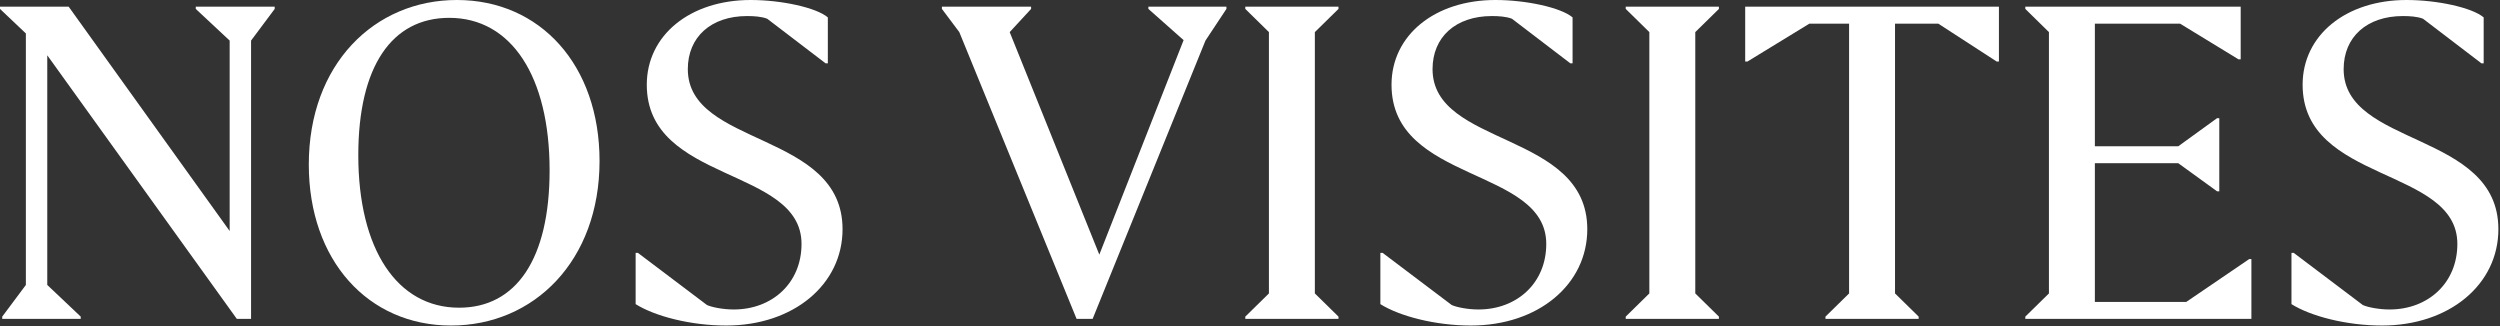
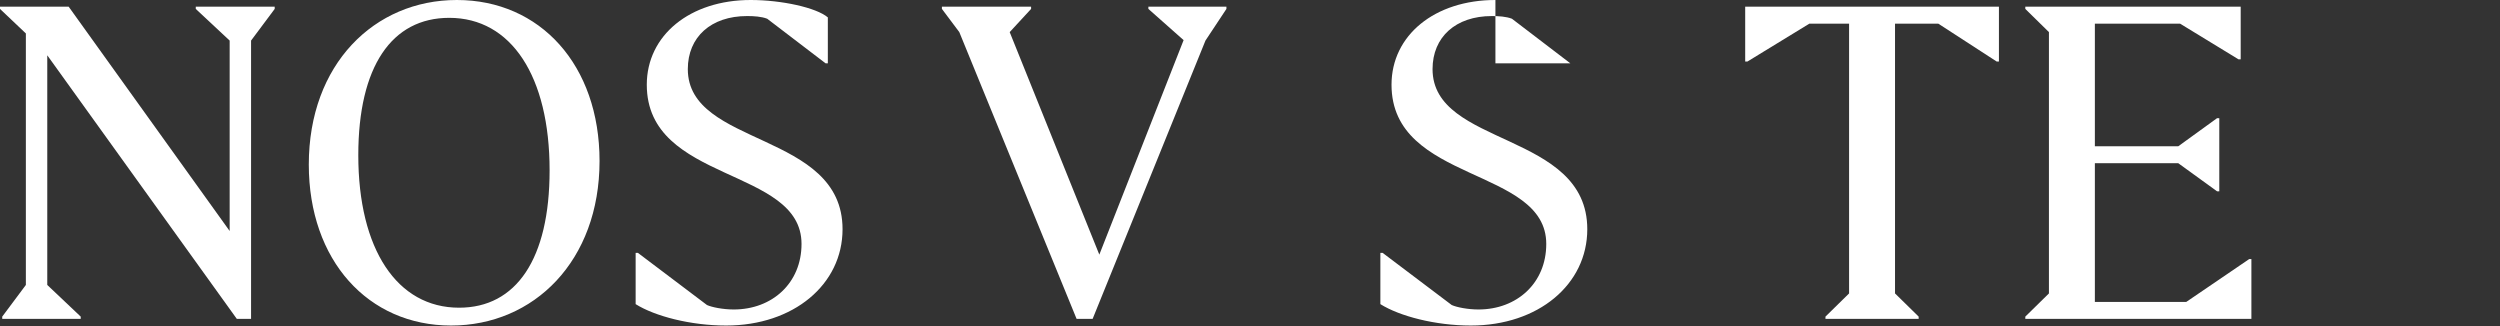
<svg xmlns="http://www.w3.org/2000/svg" fill="none" viewBox="0 0 1471 192" height="192" width="1471">
  <rect x="0" y="0" width="1471" height="192" fill="#333333" stroke="none" />
  <path fill="white" d="M147.726 23.878V187.609H139.329L27.813 32.536V167.668L47.493 186.297V187.609H1.312V186.297L15.219 167.668V19.679L0 5.248V3.936H40.408L135.131 135.918V23.878L115.19 5.248V3.936H161.633V5.248L147.726 23.878Z" />
  <path fill="white" d="M265.398 191.545C216.593 191.545 181.695 153.236 181.695 96.822C181.695 37.784 220.267 0 268.809 0C317.876 0 352.774 38.309 352.774 94.723C352.774 153.499 314.203 191.545 265.398 191.545ZM270.121 181.05C303.707 181.05 323.386 152.449 323.386 100.233C323.386 44.869 300.821 10.496 264.348 10.496C230.5 10.496 210.821 39.096 210.821 91.312C210.821 146.676 233.649 181.05 270.121 181.05Z" />
  <path fill="white" d="M427.273 191.545C406.282 191.545 385.291 186.035 374.008 178.95V148.776H375.32L415.99 179.475C418.877 180.787 425.436 182.099 431.734 182.099C454.299 182.099 471.617 166.618 471.617 143.528C471.617 98.134 380.568 107.843 380.568 49.854C380.568 20.729 406.019 0 441.705 0C459.81 0 480.276 4.461 487.098 10.233V37.26H485.786L451.413 11.02C448.002 9.708 443.541 9.446 439.605 9.446C418.352 9.446 404.708 21.778 404.708 40.671C404.708 86.589 495.757 77.143 495.757 134.869C495.757 167.405 466.894 191.545 427.273 191.545Z" />
  <path fill="white" d="M709.292 23.878L642.907 187.609H633.461L564.452 18.892L554.219 5.248V3.936H606.697V5.248L594.102 18.892L646.843 149.825L696.434 23.615L675.706 5.248V3.936H721.624V5.248L709.292 23.878Z" />
-   <path fill="white" d="M787.566 186.297V187.609H732.727V186.297L746.633 172.653V18.892L732.727 5.248V3.936H787.566V5.248L773.659 18.892V172.653L787.566 186.297Z" />
-   <path fill="white" d="M865.476 191.545C844.485 191.545 823.494 186.035 812.211 178.95V148.776H813.523L854.193 179.475C857.08 180.787 863.64 182.099 869.937 182.099C892.502 182.099 909.82 166.618 909.82 143.528C909.82 98.134 818.771 107.843 818.771 49.854C818.771 20.729 844.223 0 879.908 0C898.013 0 918.479 4.461 925.301 10.233V37.26H923.989L889.616 11.02C886.205 9.708 881.744 9.446 877.809 9.446C856.555 9.446 842.911 21.778 842.911 40.671C842.911 86.589 933.96 77.143 933.96 134.869C933.96 167.405 905.097 191.545 865.476 191.545Z" />
-   <path fill="white" d="M1011.41 186.297V187.609H956.57V186.297L970.477 172.653V18.892L956.57 5.248V3.936H1011.41V5.248L997.503 18.892V172.653L1011.41 186.297Z" />
+   <path fill="white" d="M865.476 191.545C844.485 191.545 823.494 186.035 812.211 178.95V148.776H813.523L854.193 179.475C857.08 180.787 863.64 182.099 869.937 182.099C892.502 182.099 909.82 166.618 909.82 143.528C909.82 98.134 818.771 107.843 818.771 49.854C818.771 20.729 844.223 0 879.908 0V37.26H923.989L889.616 11.02C886.205 9.708 881.744 9.446 877.809 9.446C856.555 9.446 842.911 21.778 842.911 40.671C842.911 86.589 933.96 77.143 933.96 134.869C933.96 167.405 905.097 191.545 865.476 191.545Z" />
  <path fill="white" d="M1128.94 186.297V187.609H1074.1V186.297L1088 172.653V13.907H1064.65L1028.18 36.21H1026.87V3.936H1176.17V36.21H1174.86L1140.48 13.907H1115.03V172.653L1128.94 186.297Z" />
  <path fill="white" d="M1324.72 152.449V187.609H1191.69V186.297L1205.59 172.653V18.892L1191.69 5.248V3.936H1318.42V34.898H1317.11L1282.74 13.907H1232.62V86.064H1281.69L1304.52 69.534H1305.83V112.566H1304.52L1281.69 96.035H1232.62V177.639H1286.41L1323.41 152.449H1324.72Z" />
-   <path fill="white" d="M1401.56 191.545C1380.57 191.545 1359.58 186.035 1348.3 178.95V148.776H1349.61L1390.28 179.475C1393.17 180.787 1399.73 182.099 1406.02 182.099C1428.59 182.099 1445.91 166.618 1445.91 143.528C1445.91 98.134 1354.86 107.843 1354.86 49.854C1354.86 20.729 1380.31 0 1415.99 0C1434.1 0 1454.57 4.461 1461.39 10.233V37.26H1460.08L1425.7 11.02C1422.29 9.708 1417.83 9.446 1413.89 9.446C1392.64 9.446 1379 21.778 1379 40.671C1379 86.589 1470.05 77.143 1470.05 134.869C1470.05 167.405 1441.18 191.545 1401.56 191.545Z" />
</svg>